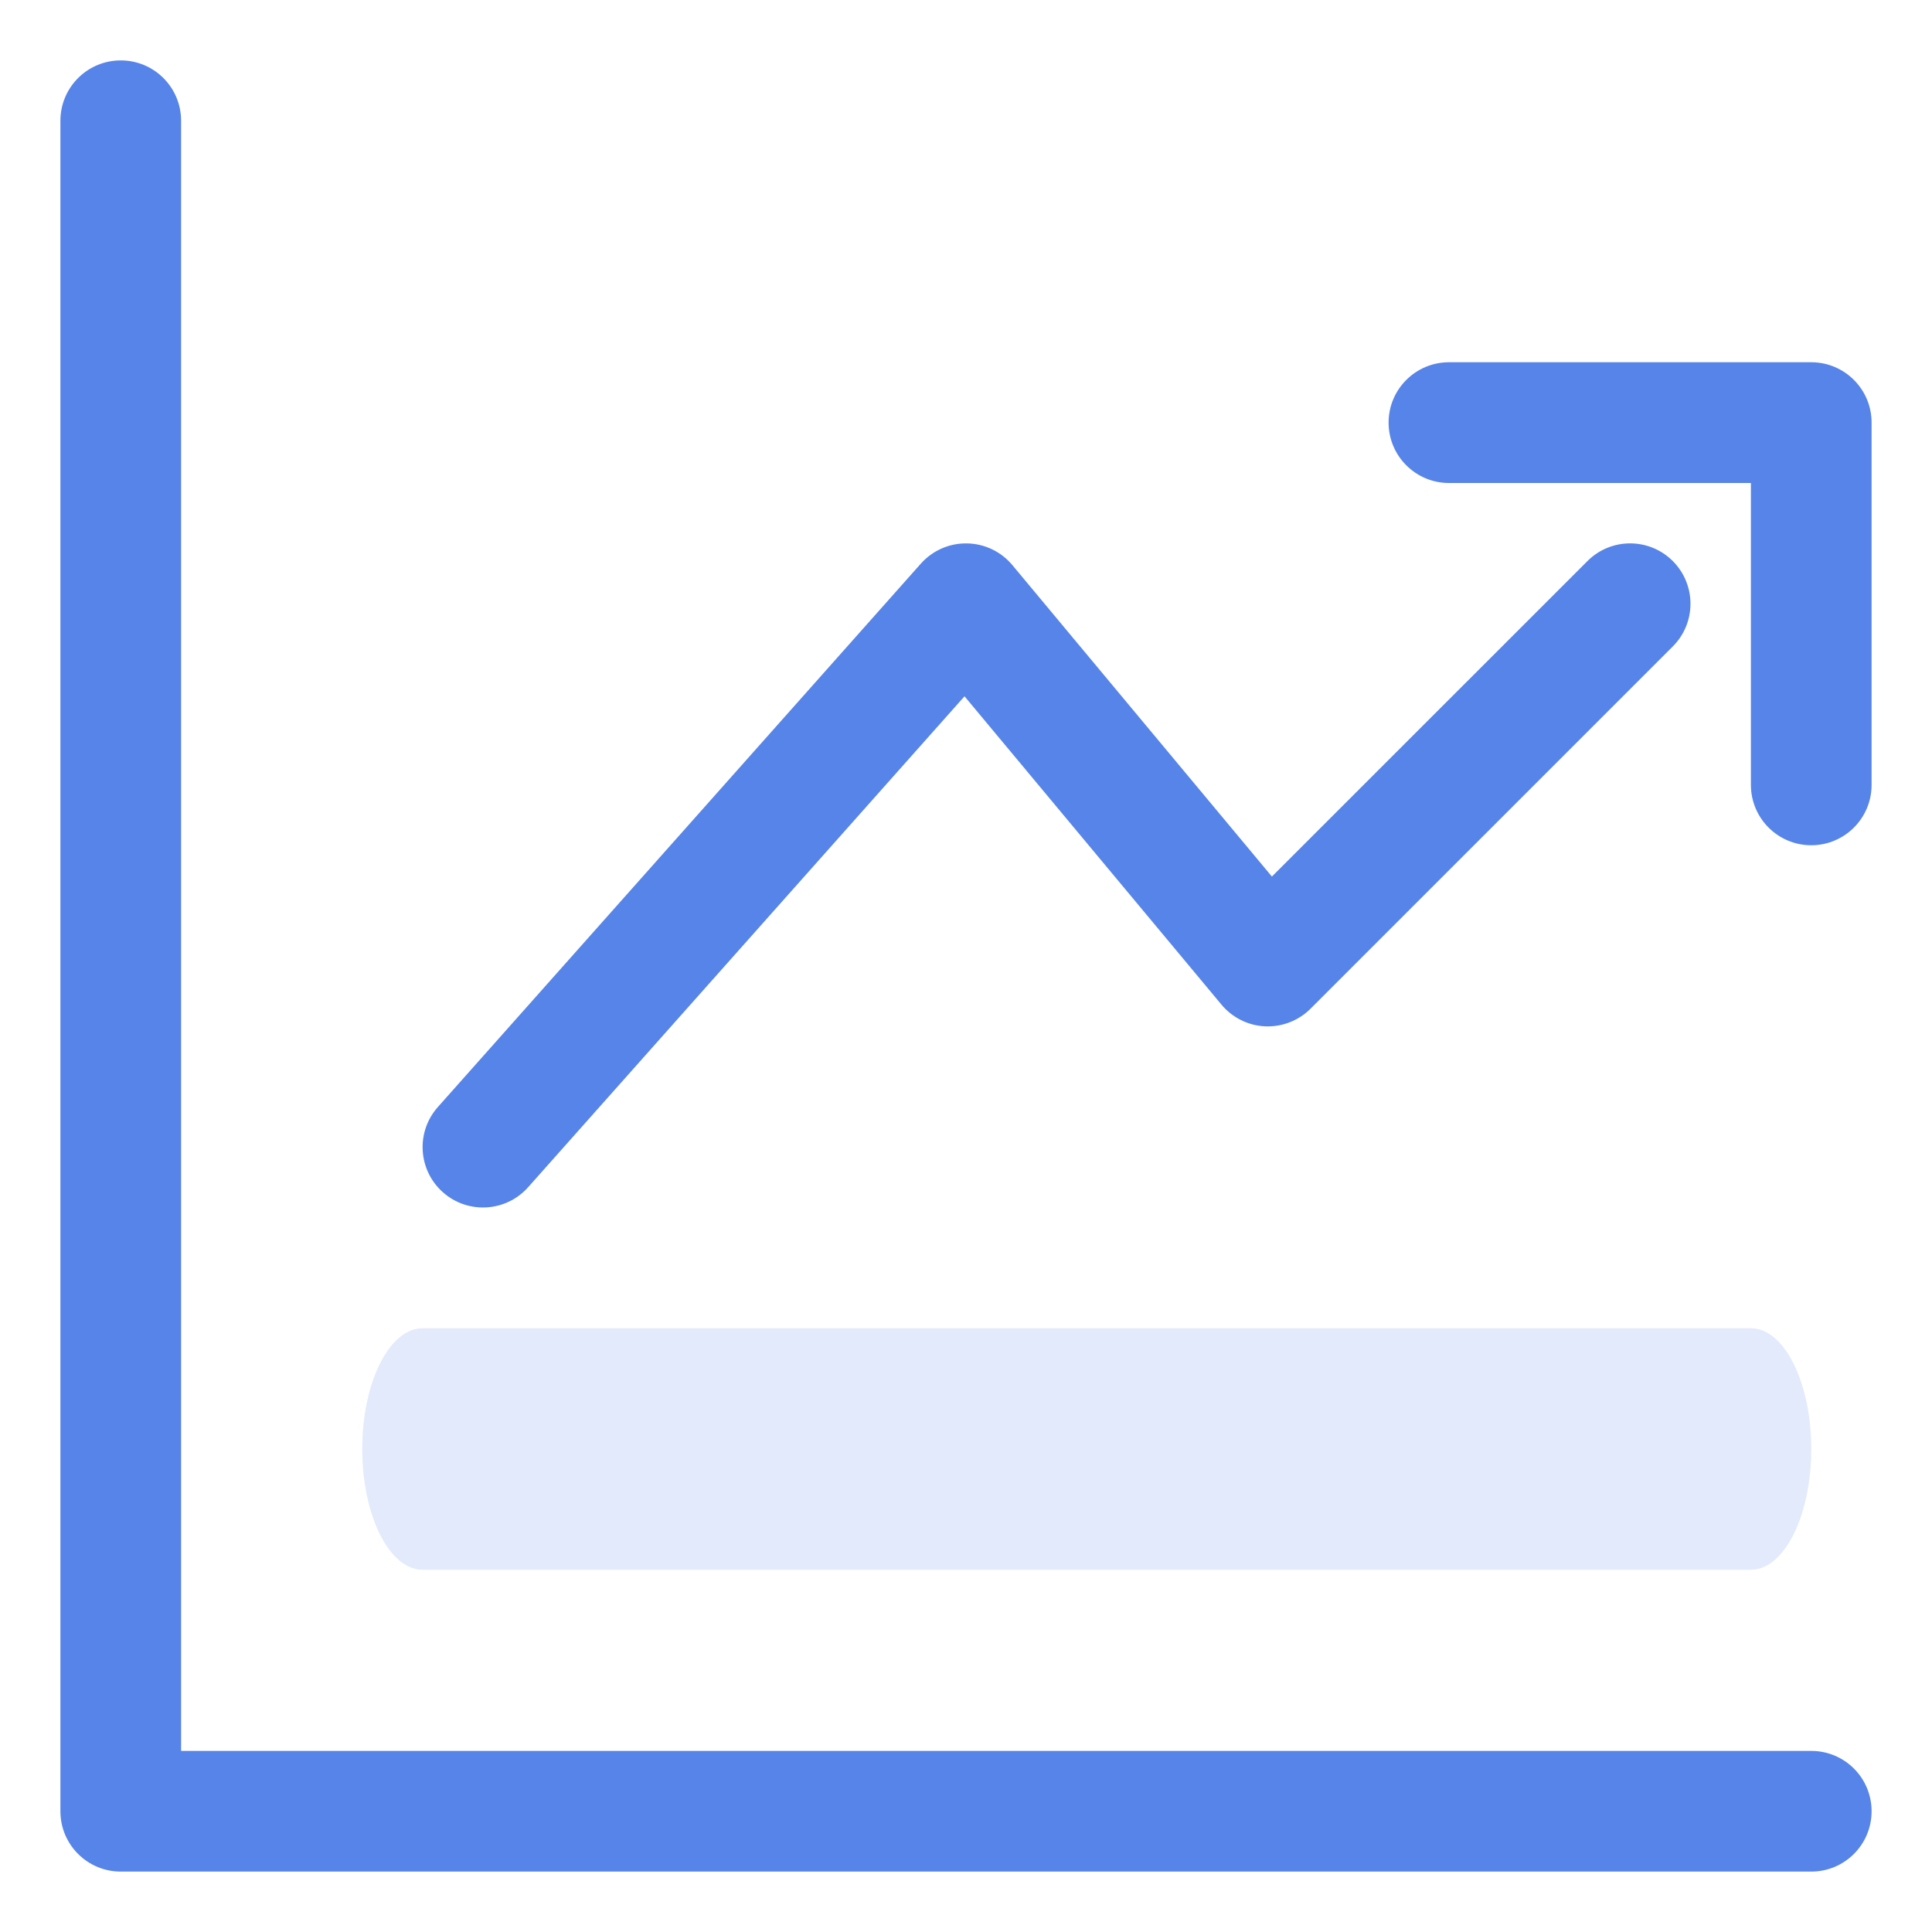
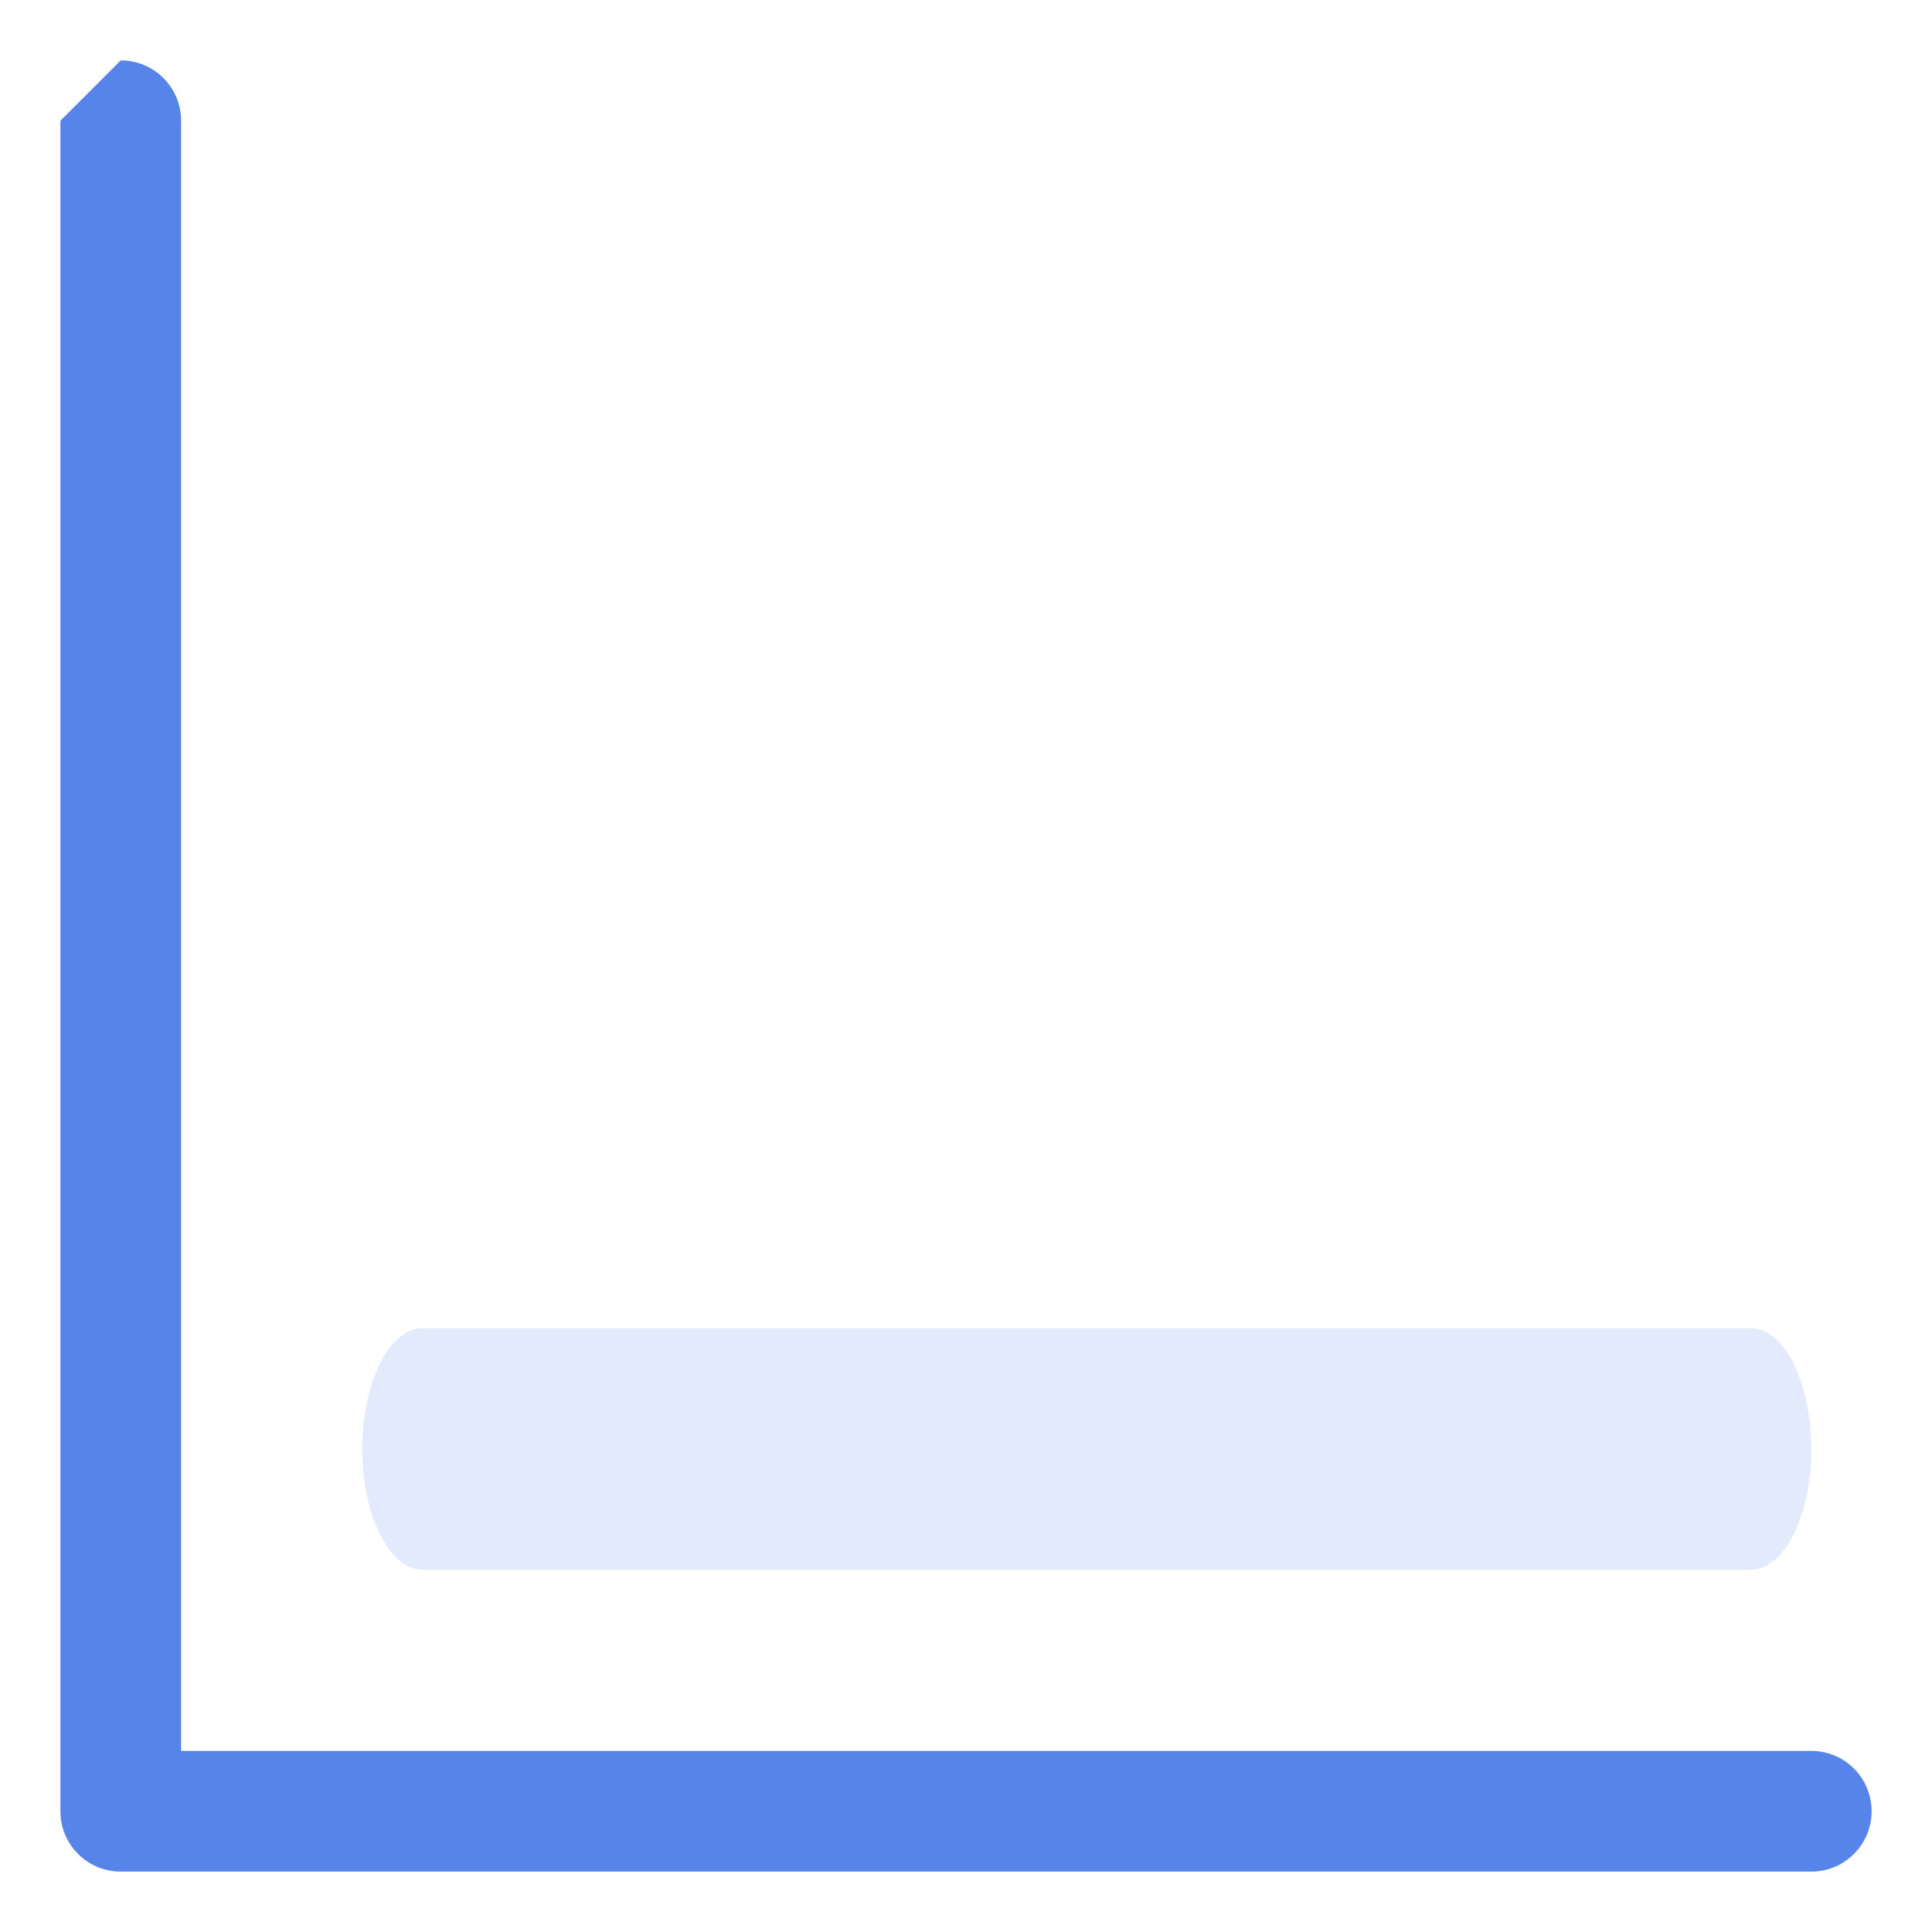
<svg xmlns="http://www.w3.org/2000/svg" width="30" height="30" viewBox="0 0 30 30" fill="none">
  <path d="M27.188 20.625C27.705 20.625 28.125 21.465 28.125 22.5C28.125 23.535 27.705 24.375 27.188 24.375L6.562 24.375C6.045 24.375 5.625 23.535 5.625 22.5C5.625 21.465 6.045 20.625 6.562 20.625L27.188 20.625Z" fill="#E2EAFB" />
-   <path fill-rule="evenodd" clip-rule="evenodd" d="M1.875 0.938C2.393 0.938 2.812 1.357 2.812 1.875V27.188H28.125C28.643 27.188 29.062 27.607 29.062 28.125C29.062 28.643 28.643 29.062 28.125 29.062H1.875C1.357 29.062 0.938 28.643 0.938 28.125V1.875C0.938 1.357 1.357 0.938 1.875 0.938Z" fill="#5684E8" />
-   <path fill-rule="evenodd" clip-rule="evenodd" d="M15.015 8.438C15.288 8.442 15.545 8.565 15.72 8.775L19.75 13.611L24.65 8.712C25.016 8.346 25.609 8.346 25.975 8.712C26.341 9.078 26.341 9.672 25.975 10.038L20.35 15.663C20.164 15.849 19.908 15.948 19.645 15.937C19.382 15.925 19.136 15.803 18.967 15.6L14.977 10.812L8.201 18.435C7.857 18.822 7.264 18.857 6.877 18.513C6.49 18.169 6.455 17.577 6.799 17.19L14.299 8.752C14.481 8.548 14.742 8.433 15.015 8.438Z" fill="#5684E8" />
-   <path fill-rule="evenodd" clip-rule="evenodd" d="M21.562 6.562C21.562 6.045 21.982 5.625 22.5 5.625H28.125C28.643 5.625 29.062 6.045 29.062 6.562V12.188C29.062 12.705 28.643 13.125 28.125 13.125C27.607 13.125 27.188 12.705 27.188 12.188V7.5H22.5C21.982 7.5 21.562 7.08 21.562 6.562Z" fill="#5684E8" />
+   <path fill-rule="evenodd" clip-rule="evenodd" d="M1.875 0.938C2.393 0.938 2.812 1.357 2.812 1.875V27.188H28.125C28.643 27.188 29.062 27.607 29.062 28.125C29.062 28.643 28.643 29.062 28.125 29.062H1.875C1.357 29.062 0.938 28.643 0.938 28.125V1.875Z" fill="#5684E8" />
</svg>